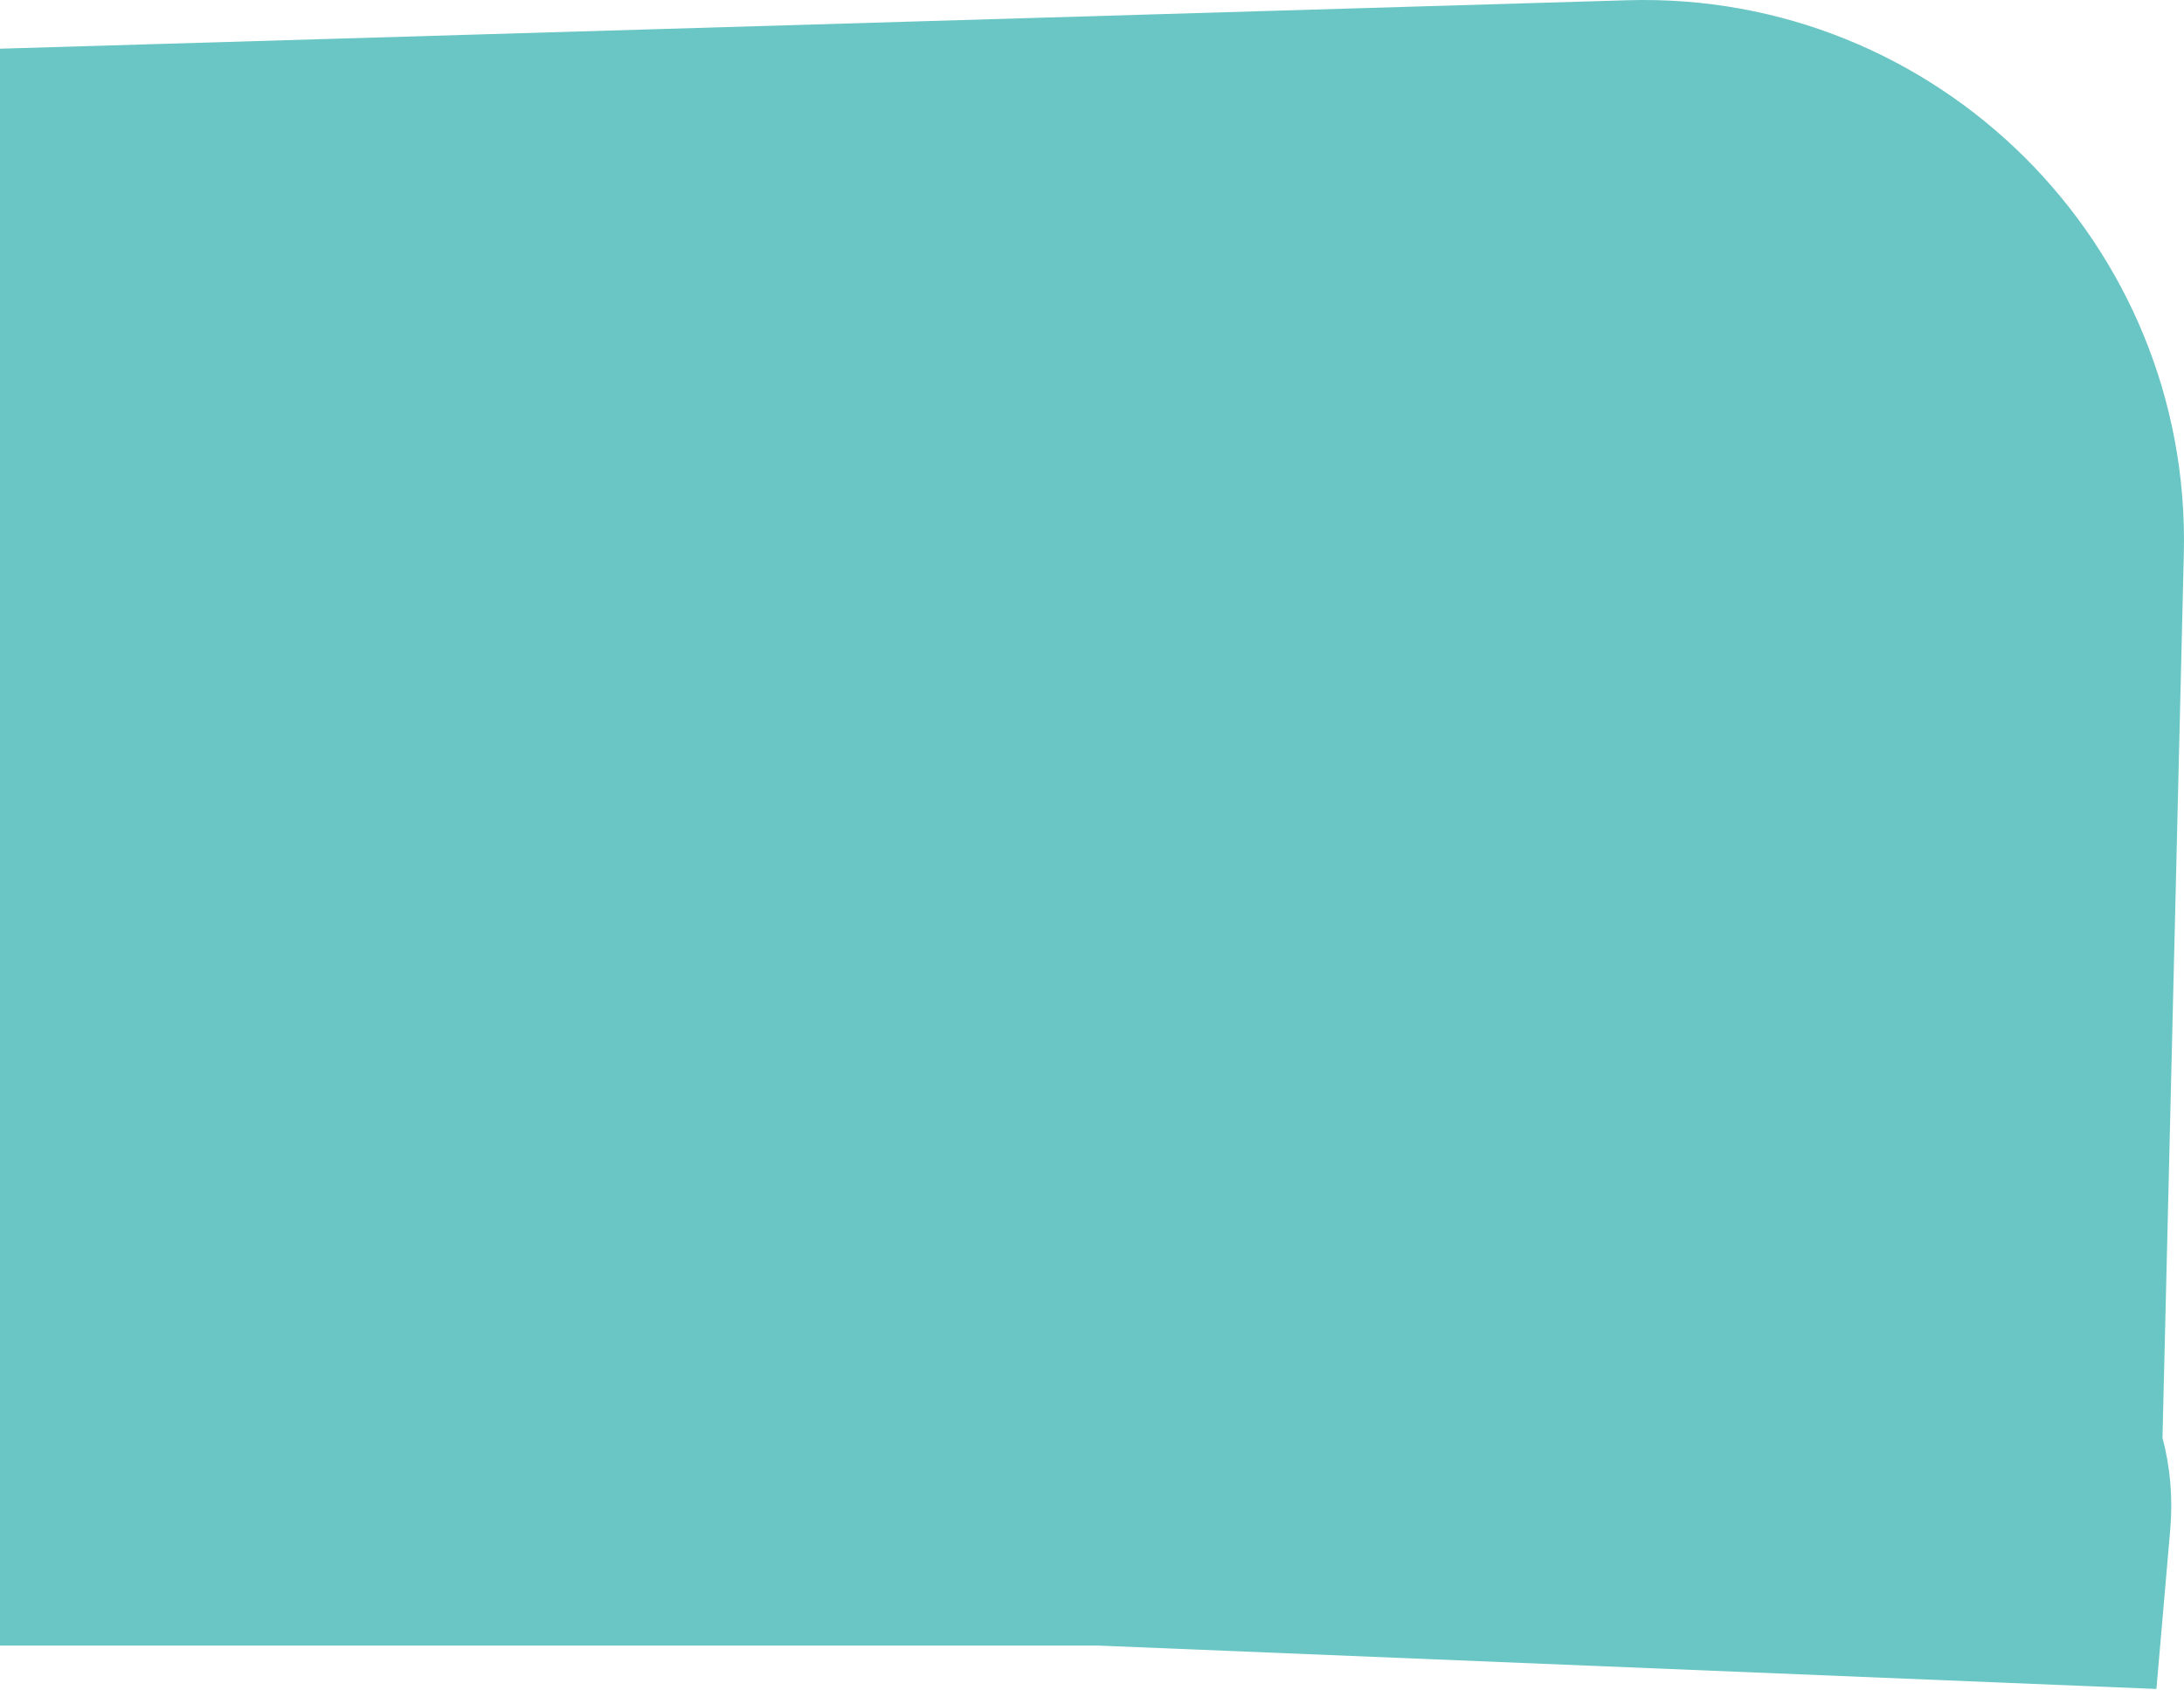
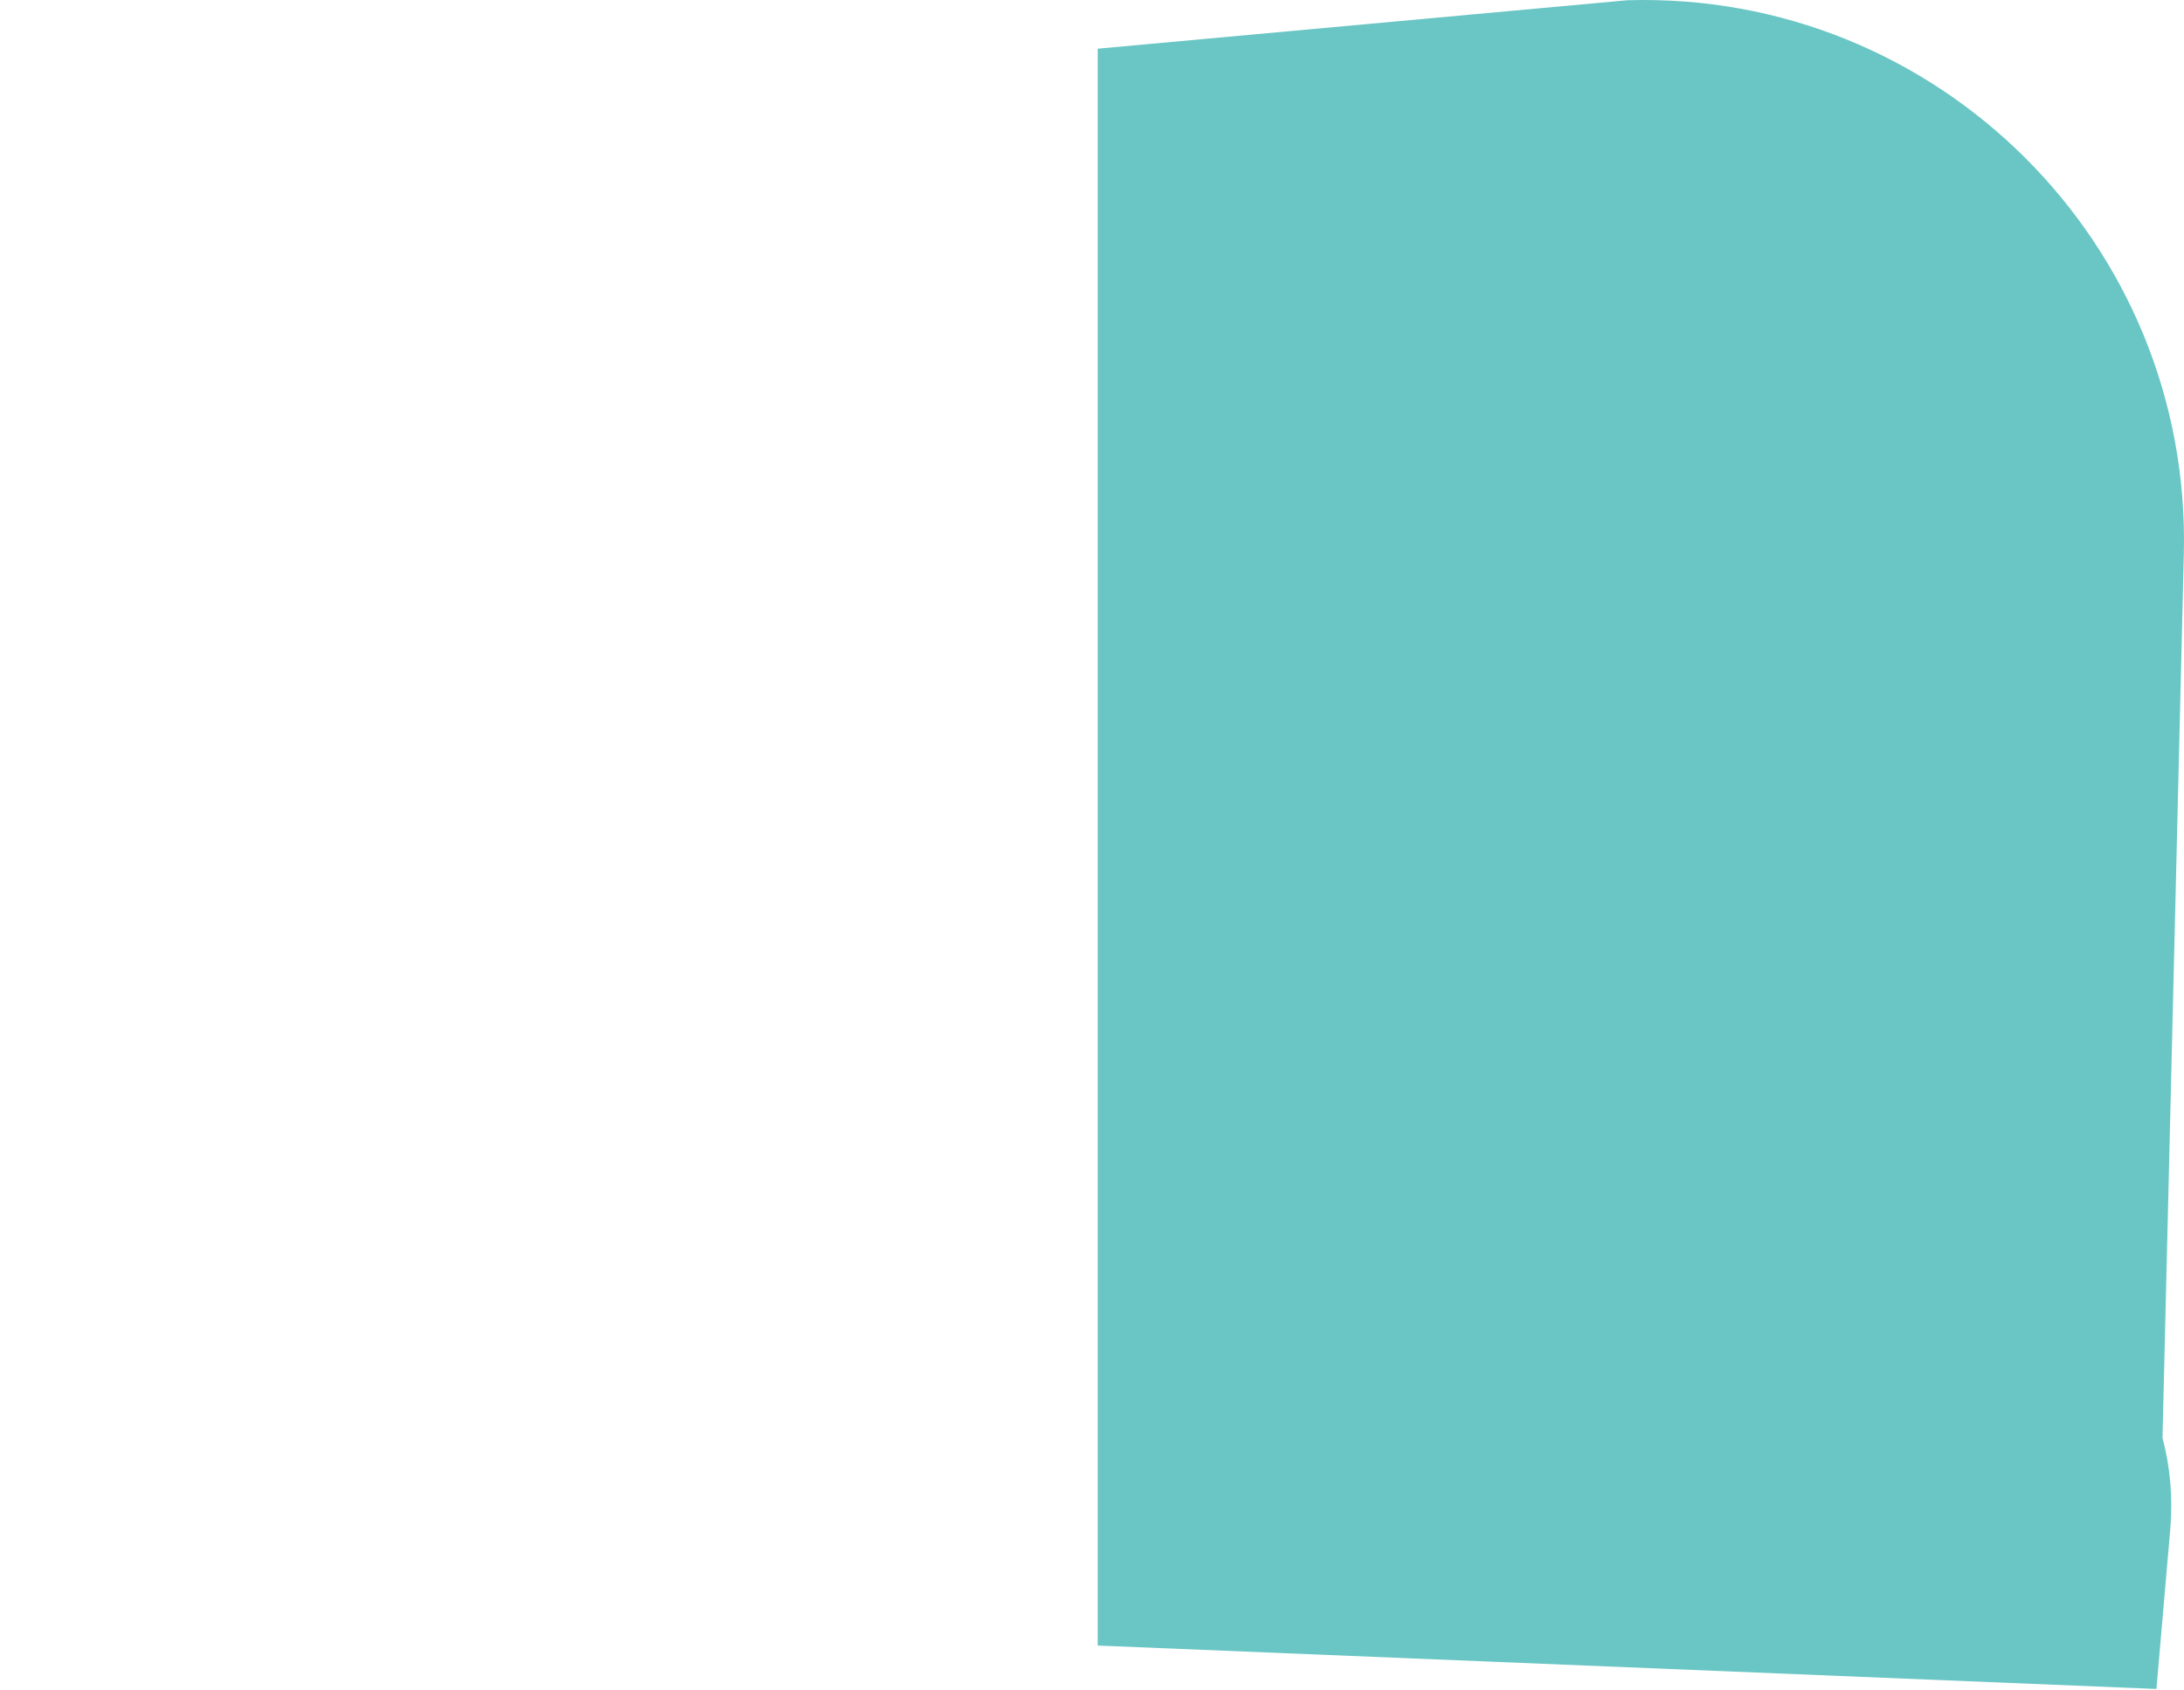
<svg xmlns="http://www.w3.org/2000/svg" width="1309" height="1013" viewBox="0 0 1309 1013" fill="none">
-   <path d="M1300.78 916.696L1292.47 1012.54L657.917 986.516H0V742.867V29.197L975.313 0.147C1161.05 -5.385 1313.39 146.092 1308.9 331.858L1296.11 861.938C1300.69 879.274 1302.42 897.715 1300.78 916.696Z" fill="#69C6C4" />
+   <path d="M1300.78 916.696L1292.47 1012.54L657.917 986.516V742.867V29.197L975.313 0.147C1161.05 -5.385 1313.39 146.092 1308.9 331.858L1296.11 861.938C1300.69 879.274 1302.42 897.715 1300.78 916.696Z" fill="#69C6C4" />
</svg>